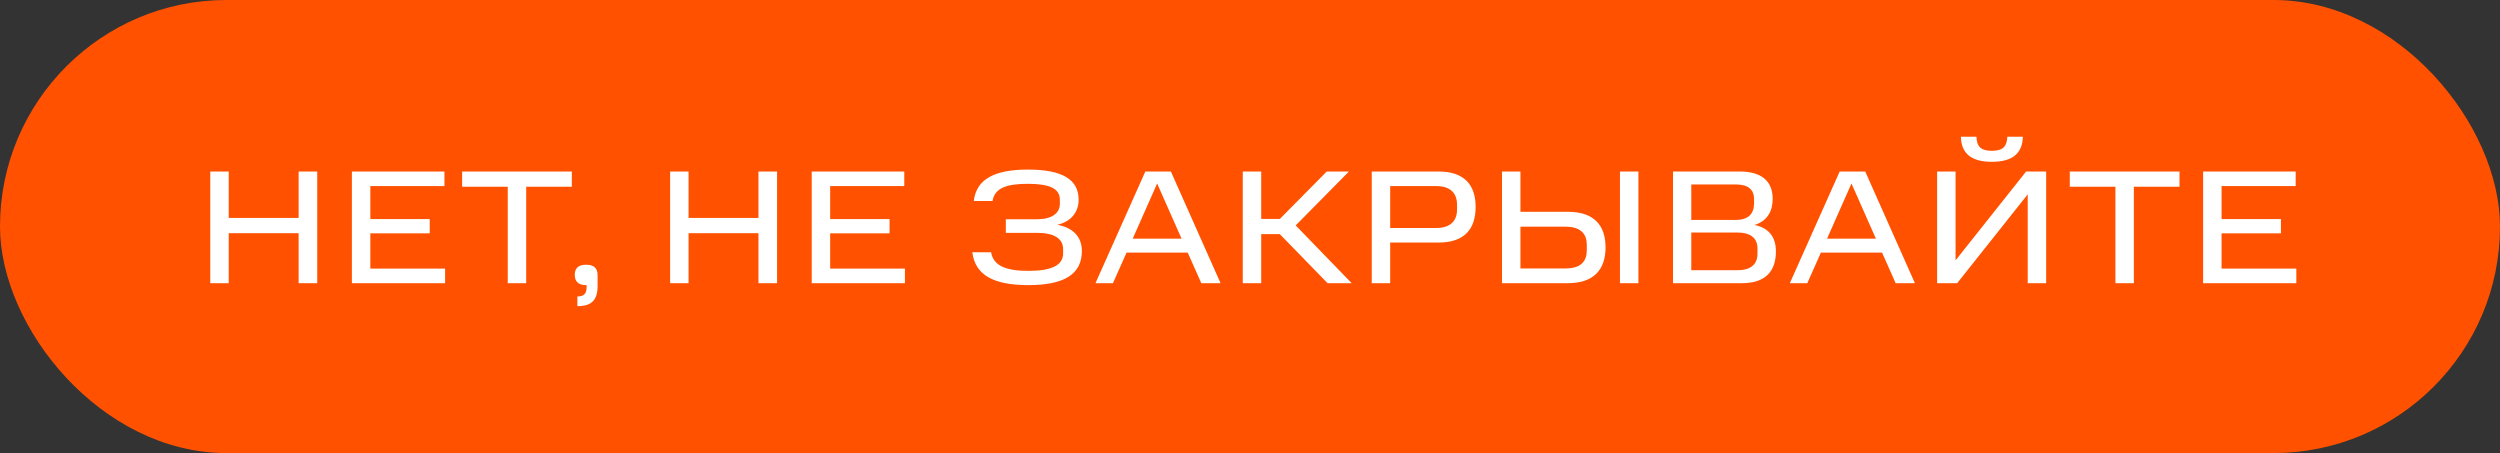
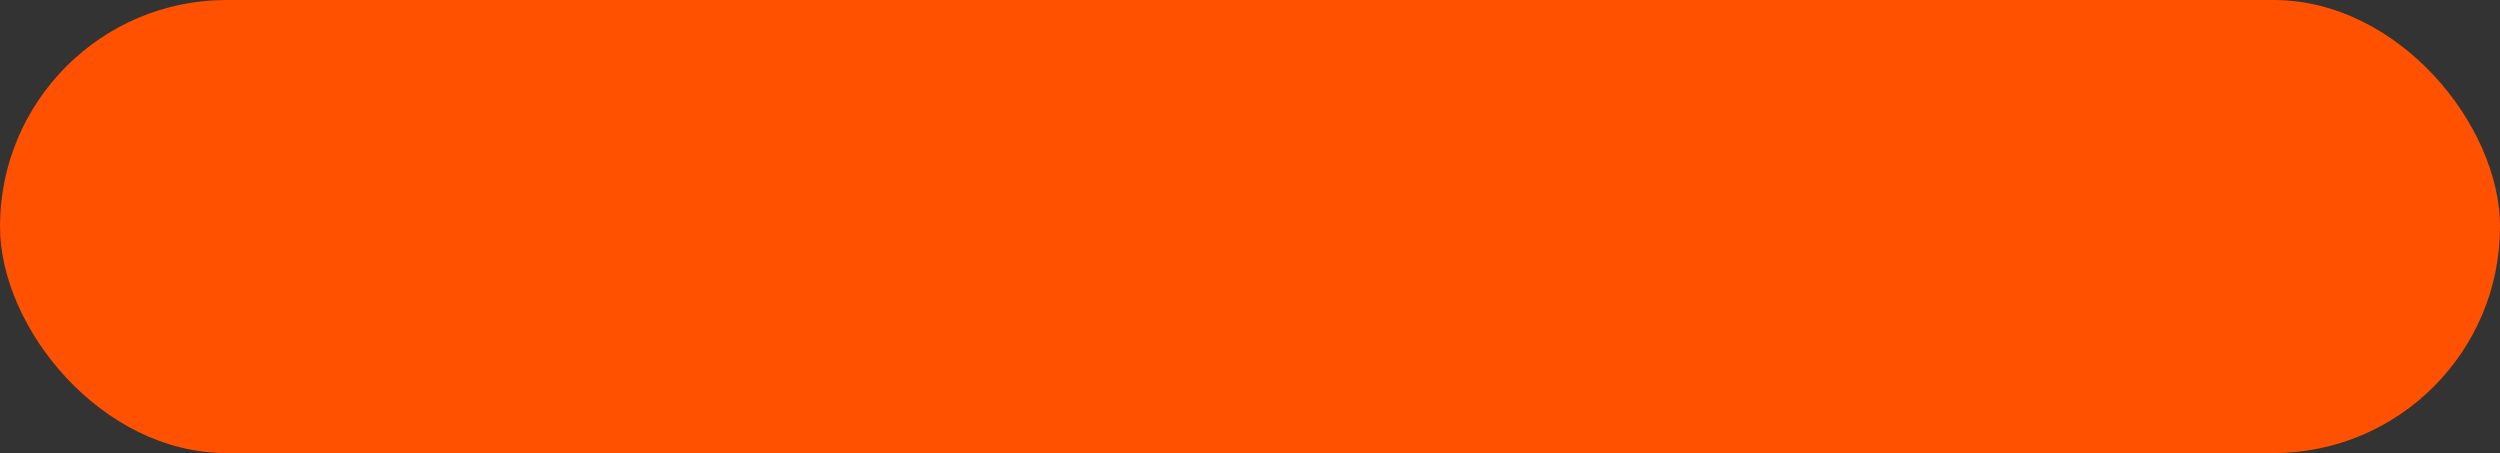
<svg xmlns="http://www.w3.org/2000/svg" width="309" height="56" viewBox="0 0 309 56" fill="none">
  <rect x="0" y="0" width="309" height="56" fill="#333333" stroke="none" />
  <rect width="309" height="56" rx="28" fill="#FF5100" />
-   <path d="M25.99 21.2H28.27V26.94H36.91V21.2H39.21V35H36.91V28.82H28.27V35H25.99V21.2ZM43.493 21.2H54.934V23H45.773V27.08H53.114V28.84H45.773V33.2H55.014V35H43.493V21.2ZM62.758 23.08H57.118V21.2H70.678V23.08H65.038V35H62.758V23.08ZM71.362 36.64C72.162 36.64 72.502 36.3 72.502 35.52V35.24H72.402C71.522 35.24 71.042 34.82 71.042 33.96C71.042 33.14 71.502 32.72 72.442 32.72C73.402 32.72 73.862 33.12 73.862 34.04V35.34C73.862 37.12 73.102 37.84 71.362 37.84V36.64ZM82.826 21.2H85.106V26.94H93.746V21.2H96.046V35H93.746V28.82H85.106V35H82.826V21.2ZM100.329 21.2H111.769V23H102.609V27.08H109.949V28.84H102.609V33.2H111.849V35H100.329V21.2ZM120.179 31.18H122.499C122.779 32.88 124.399 33.48 127.119 33.48C130.019 33.48 131.399 32.76 131.399 31.34V30.78C131.399 29.5 130.299 28.78 128.179 28.78H124.319V27.1H128.179C129.979 27.1 130.999 26.38 130.999 25.18V24.68C130.999 23.28 129.679 22.72 127.039 22.72C124.559 22.72 122.939 23.18 122.679 24.84H120.359C120.679 22.06 123.079 20.96 127.039 20.96C131.299 20.96 133.319 22.18 133.319 24.68C133.319 26.28 132.319 27.42 130.679 27.78C132.519 28.12 133.719 29.18 133.719 31.02C133.719 33.84 131.619 35.24 127.119 35.24C122.959 35.24 120.539 34.1 120.179 31.18ZM140.002 29.5H146.042L143.022 22.68L140.002 29.5ZM141.562 21.2H144.722L150.862 35H148.482L146.802 31.22H139.242L137.562 35H135.402L141.562 21.2ZM163.987 21.2H166.727L160.147 27.86L167.067 35H164.087L158.187 28.94H155.887V35H153.607V21.2H155.887V27.06H158.187L163.987 21.2ZM169.548 21.2H177.808C180.968 21.2 182.388 22.84 182.388 25.58C182.388 28.34 180.968 29.98 177.808 29.98H171.828V35H169.548V21.2ZM180.088 25.92V25.3C180.088 23.94 179.328 23 177.528 23H171.828V28.18H177.528C179.308 28.18 180.088 27.26 180.088 25.92ZM185.646 21.2H187.926V26.18H193.806C196.986 26.18 198.446 27.82 198.446 30.58C198.446 33.32 196.986 35 193.806 35H185.646V21.2ZM196.126 30.94V30.24C196.126 29 195.466 28.02 193.486 28.02H187.926V33.18H193.486C195.466 33.18 196.126 32.24 196.126 30.94ZM200.226 21.2H202.506V35H200.226V21.2ZM206.783 21.2H215.023C217.643 21.2 219.103 22.32 219.103 24.58C219.103 26.1 218.443 27.32 216.863 27.8C218.623 28.18 219.503 29.28 219.503 31.08C219.503 33.62 218.103 35 215.323 35H206.783V21.2ZM217.223 31.36V30.7C217.223 29.46 216.403 28.74 214.743 28.74H209.043V33.4H214.743C216.363 33.4 217.223 32.7 217.223 31.36ZM216.803 25.14V24.62C216.803 23.46 216.103 22.8 214.583 22.8H209.043V27.18H214.583C216.083 27.18 216.803 26.42 216.803 25.14ZM225.823 29.5H231.863L228.843 22.68L225.823 29.5ZM227.383 21.2H230.543L236.683 35H234.303L232.623 31.22H225.063L223.383 35H221.223L227.383 21.2ZM250.627 24.02L241.907 35H239.427V21.2H241.707V32.18L250.427 21.2H252.907V35H250.627V24.02ZM242.367 16.9H244.287C244.327 18.18 244.907 18.64 246.187 18.64C247.487 18.64 248.047 18.18 248.107 16.9H250.027C249.967 18.94 248.767 20 246.187 20C243.627 20 242.407 18.94 242.367 16.9ZM261.465 23.08H255.825V21.2H269.385V23.08H263.745V35H261.465V23.08ZM272.306 21.2H283.746V23H274.586V27.08H281.926V28.84H274.586V33.2H283.826V35H272.306V21.2Z" fill="white" />
</svg>